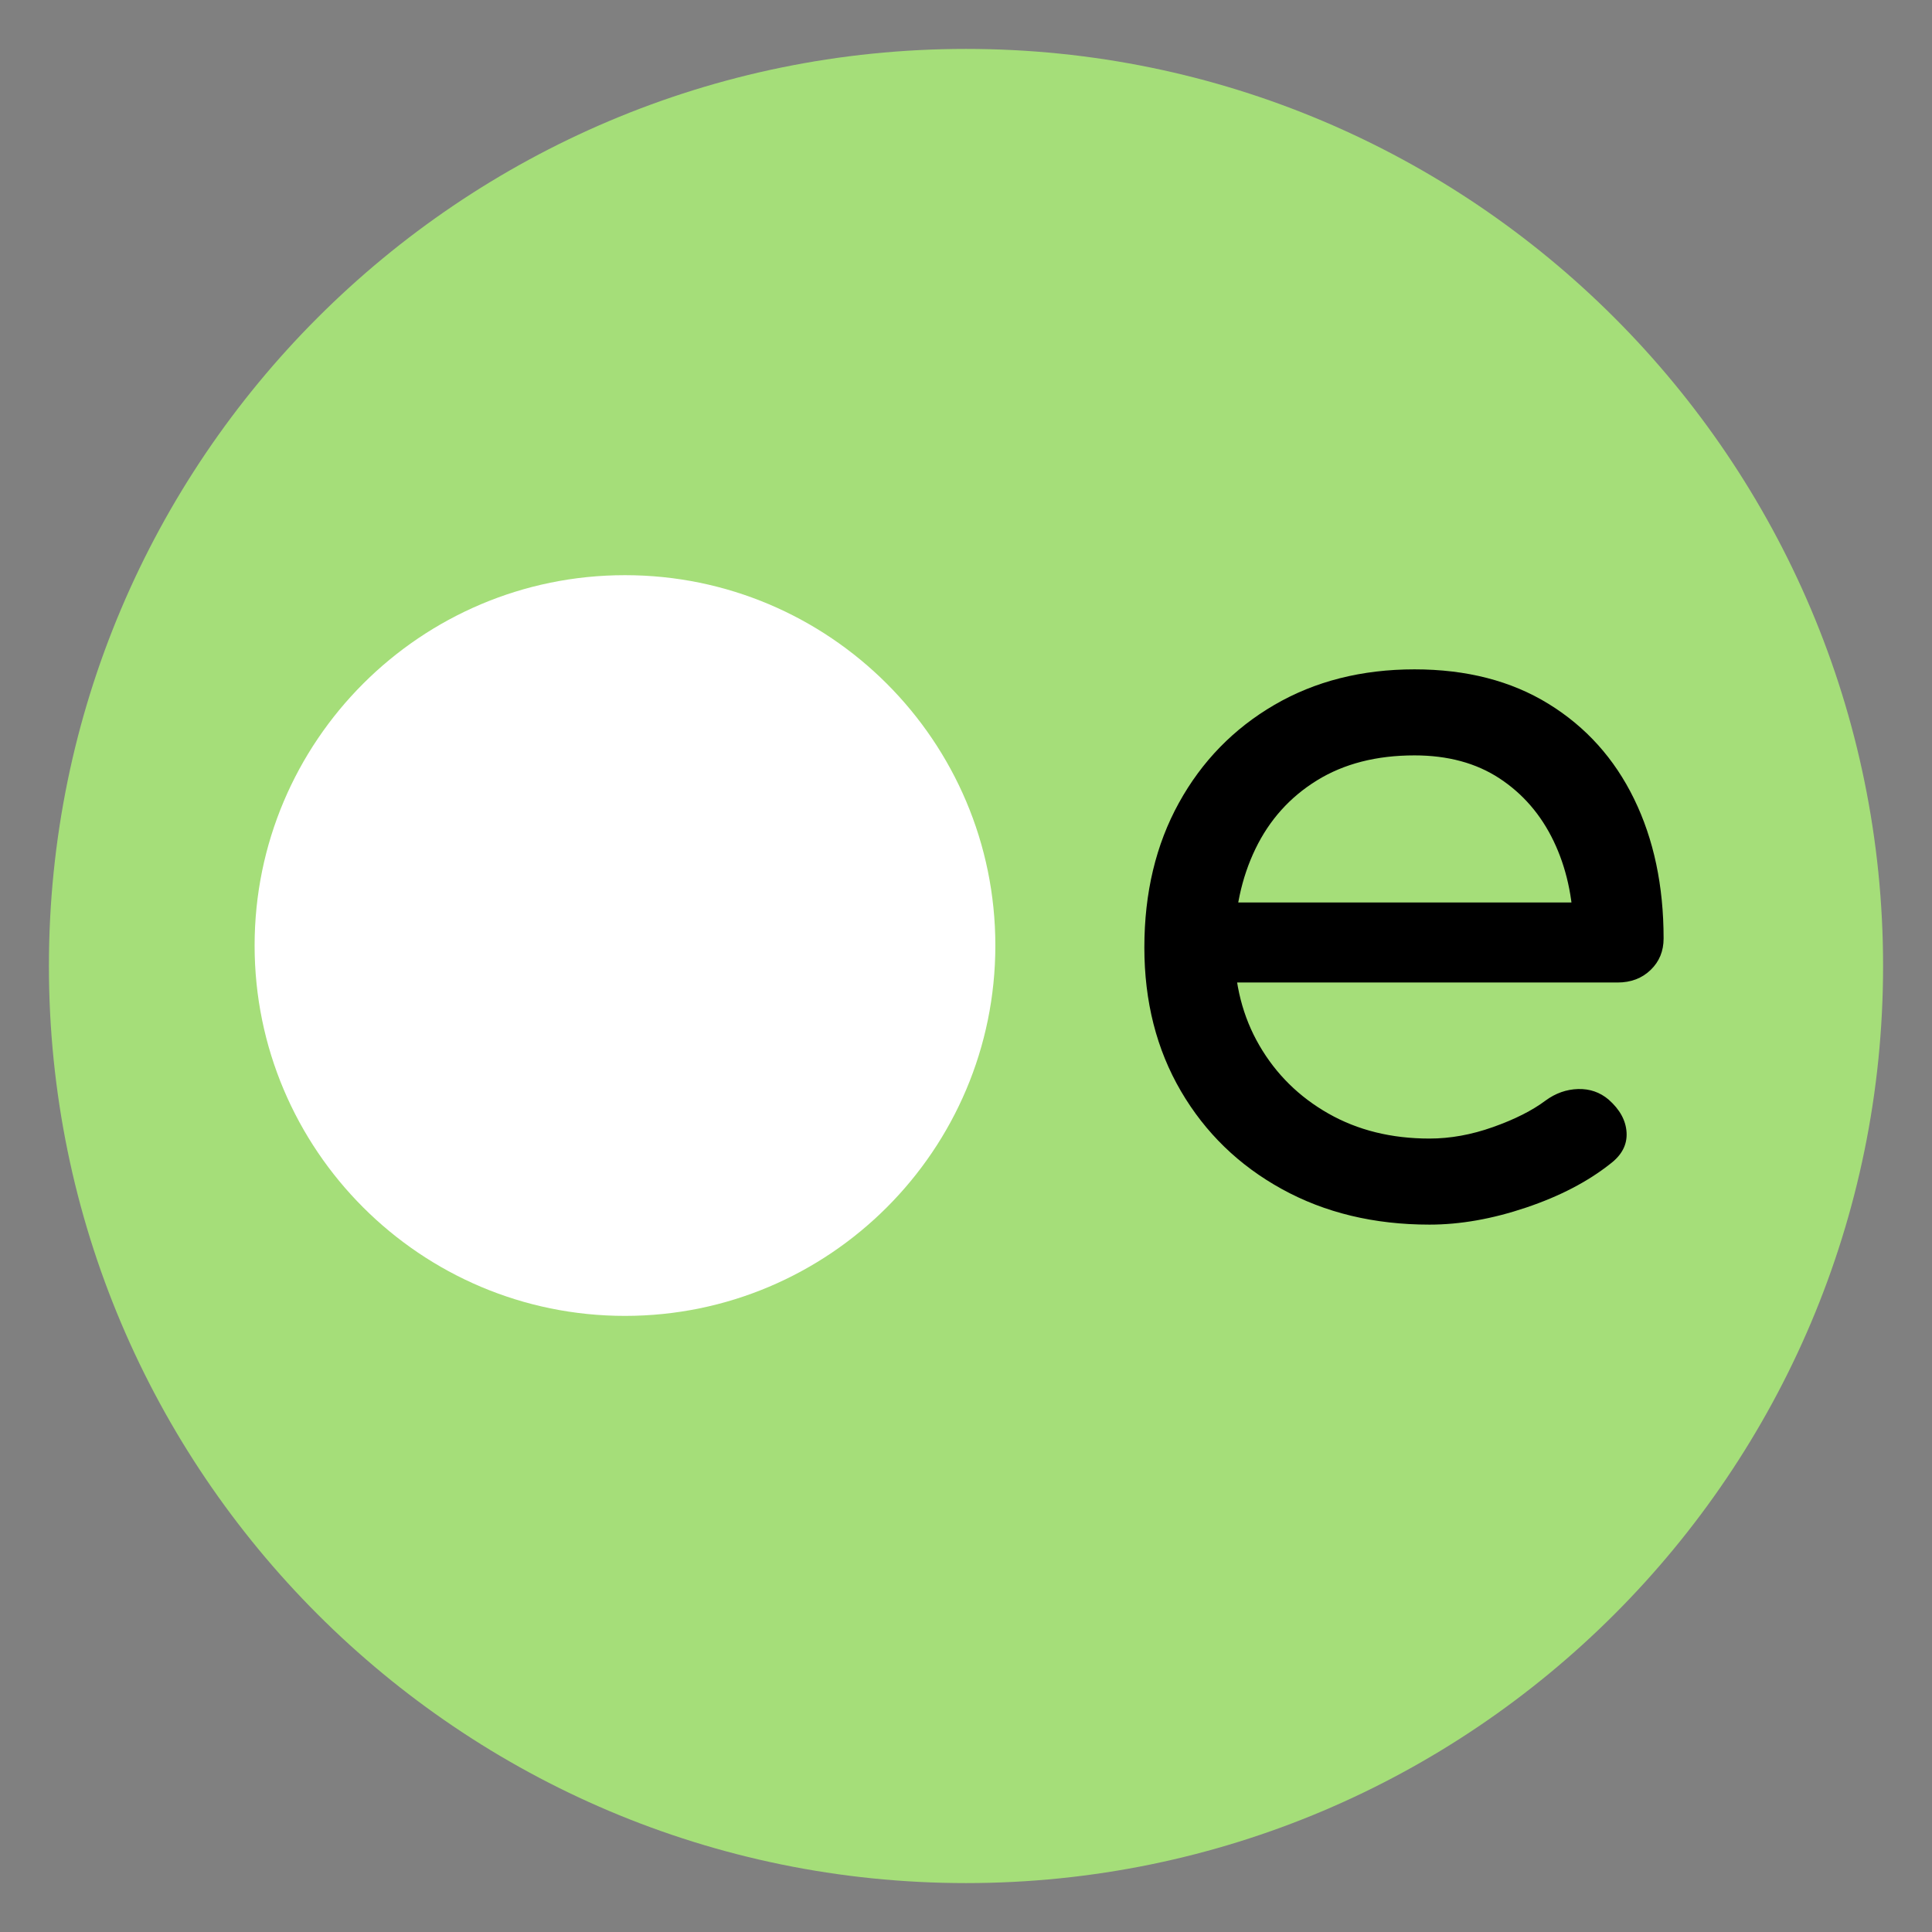
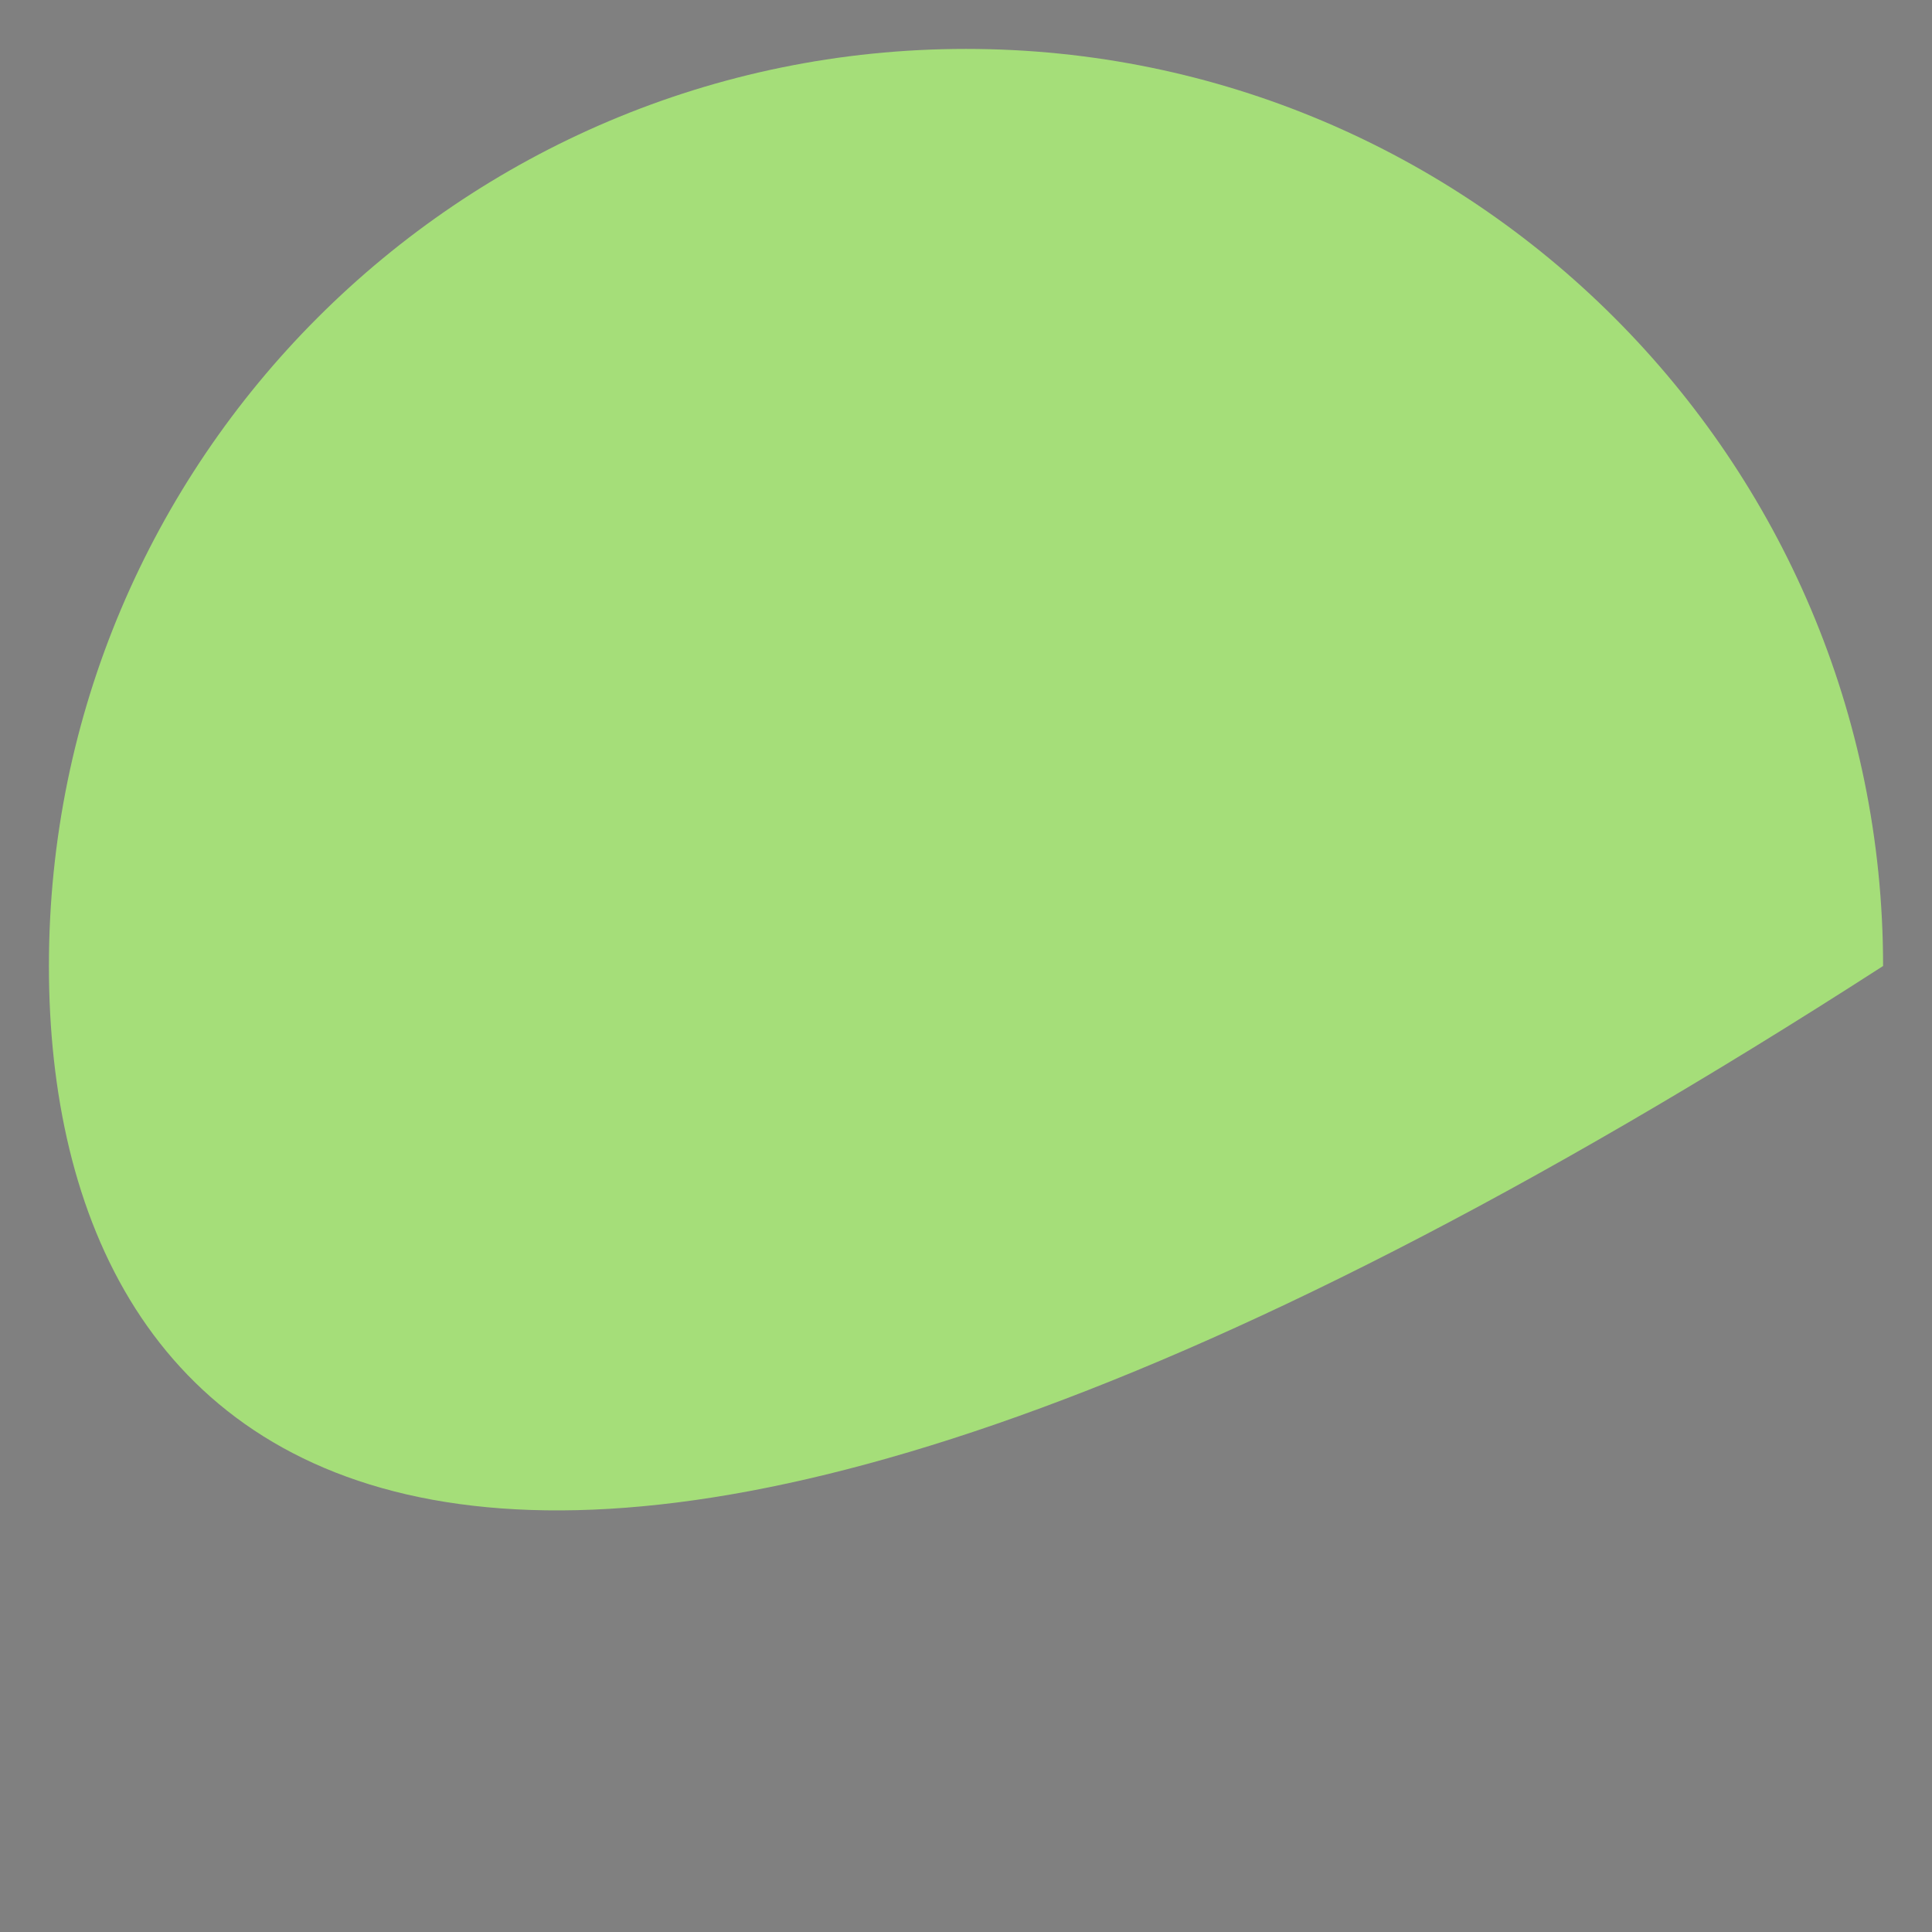
<svg xmlns="http://www.w3.org/2000/svg" width="79" height="79" viewBox="0 0 79 79" fill-rule="evenodd" clip-rule="evenodd" stroke-linejoin="round" stroke-miterlimit="2">
  <rect x="0" y="0" width="79" height="79" fill="#808080" stroke="none" />
-   <path d="M39.5,2C60.197,2 77,18.803 77,39.5C77,60.196 60.197,77 39.5,77C18.803,77 2,60.196 2,39.5C2,18.803 18.803,2 39.5,2Z" fill="rgb(165,222,121)" />
-   <path d="M25.555,23.519C33.914,23.519 40.7,30.305 40.7,38.663C40.7,47.021 33.914,53.807 25.555,53.807C17.197,53.807 10.411,47.021 10.411,38.663C10.411,30.305 17.197,23.519 25.555,23.519Z" fill="white" />
-   <path d="M58.452,50.075C56.189,50.075 54.177,49.591 52.418,48.622C50.659,47.654 49.282,46.318 48.286,44.613C47.291,42.909 46.793,40.952 46.793,38.743C46.793,36.506 47.264,34.536 48.205,32.831C49.145,31.127 50.448,29.791 52.111,28.822C53.775,27.854 55.684,27.37 57.839,27.37C59.966,27.37 61.793,27.841 63.32,28.781C64.848,29.722 66.014,31.018 66.818,32.668C67.623,34.318 68.025,36.22 68.025,38.375C68.025,38.893 67.848,39.322 67.493,39.663C67.139,40.004 66.689,40.175 66.143,40.175L49.657,40.175L49.657,36.902L66.02,36.902L64.343,38.047C64.316,36.684 64.043,35.463 63.525,34.386C63.007,33.309 62.27,32.456 61.316,31.829C60.361,31.202 59.202,30.888 57.839,30.888C56.284,30.888 54.955,31.229 53.85,31.911C52.745,32.593 51.907,33.527 51.334,34.713C50.761,35.9 50.475,37.243 50.475,38.743C50.475,40.243 50.816,41.579 51.498,42.752C52.18,43.925 53.12,44.852 54.32,45.534C55.52,46.216 56.898,46.556 58.452,46.556C59.298,46.556 60.164,46.401 61.05,46.086C61.936,45.772 62.652,45.411 63.198,45.002C63.607,44.702 64.05,44.545 64.527,44.531C65.004,44.518 65.42,44.661 65.775,44.961C66.239,45.37 66.484,45.82 66.511,46.311C66.539,46.802 66.32,47.225 65.857,47.579C64.93,48.316 63.777,48.916 62.4,49.379C61.023,49.843 59.707,50.075 58.452,50.075Z" fill-rule="nonzero" />
+   <path d="M39.5,2C60.197,2 77,18.803 77,39.5C18.803,77 2,60.196 2,39.5C2,18.803 18.803,2 39.5,2Z" fill="rgb(165,222,121)" />
</svg>